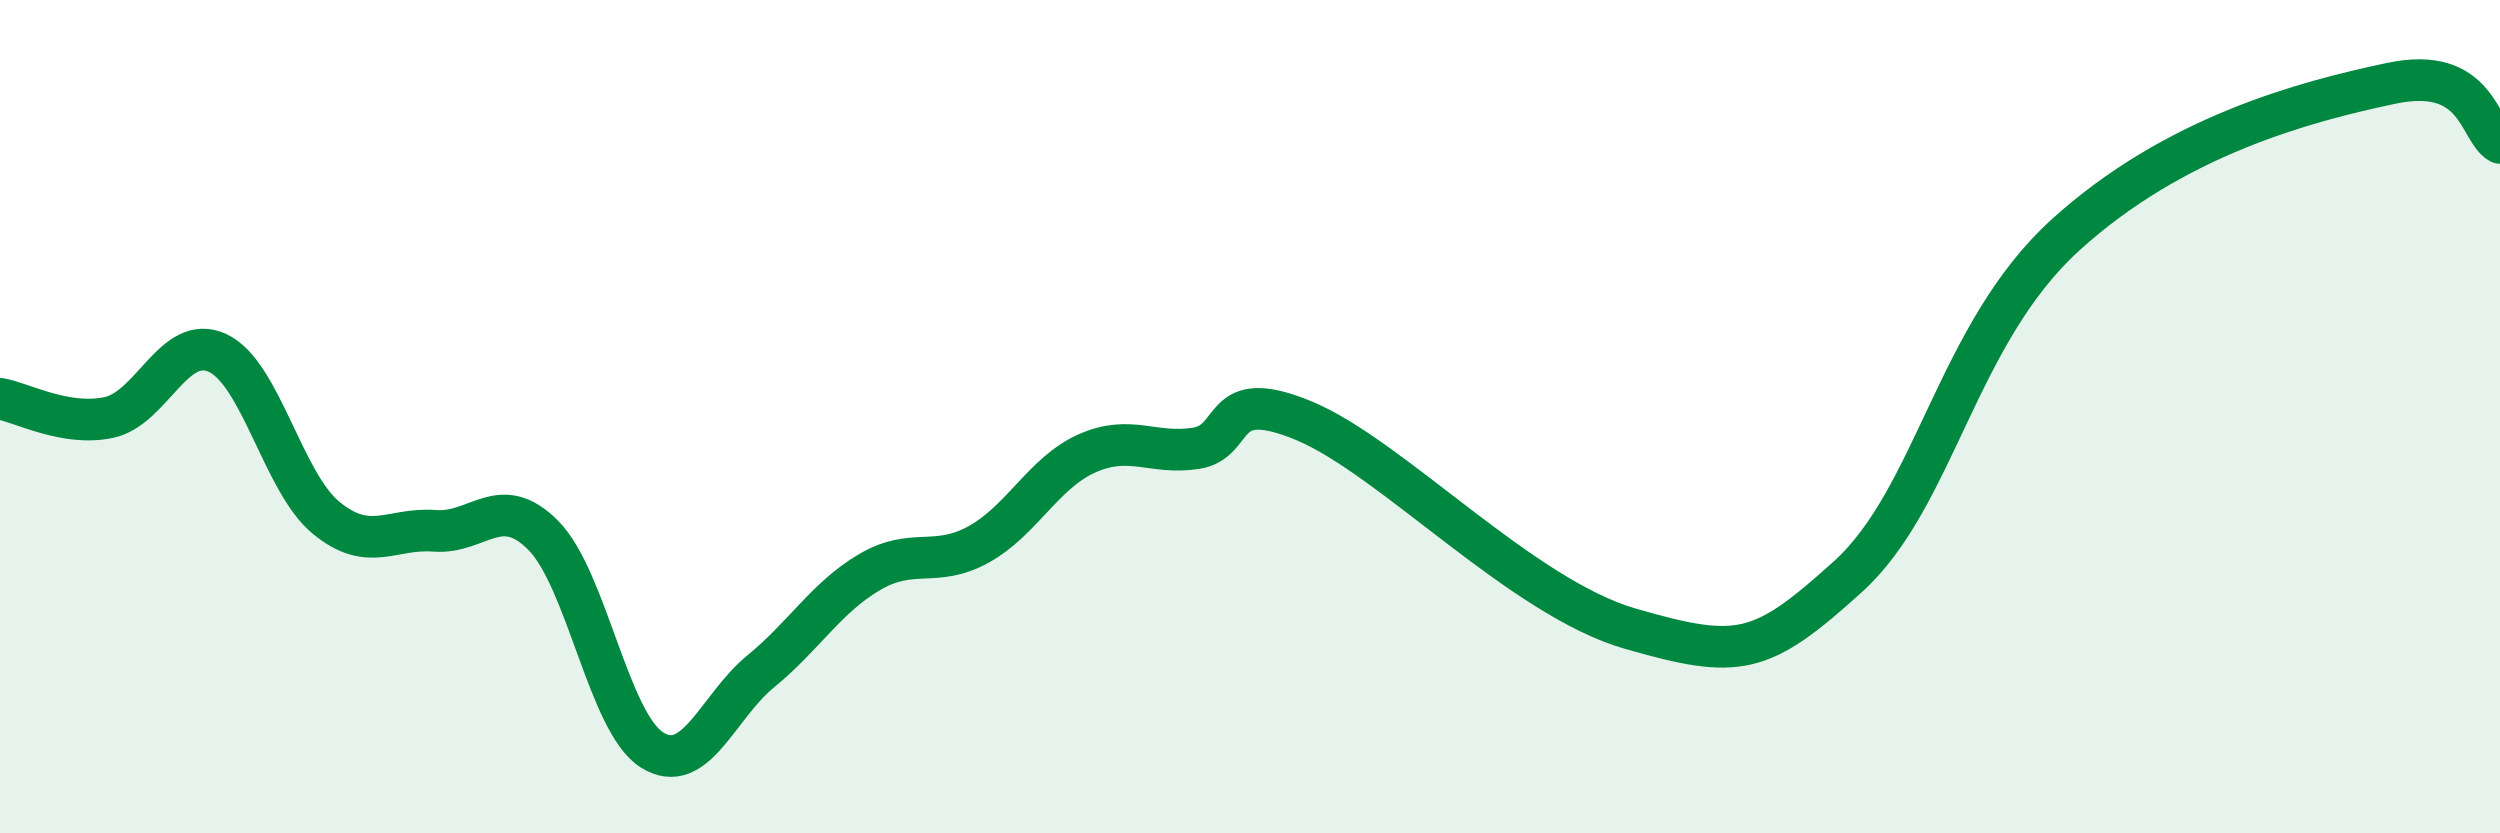
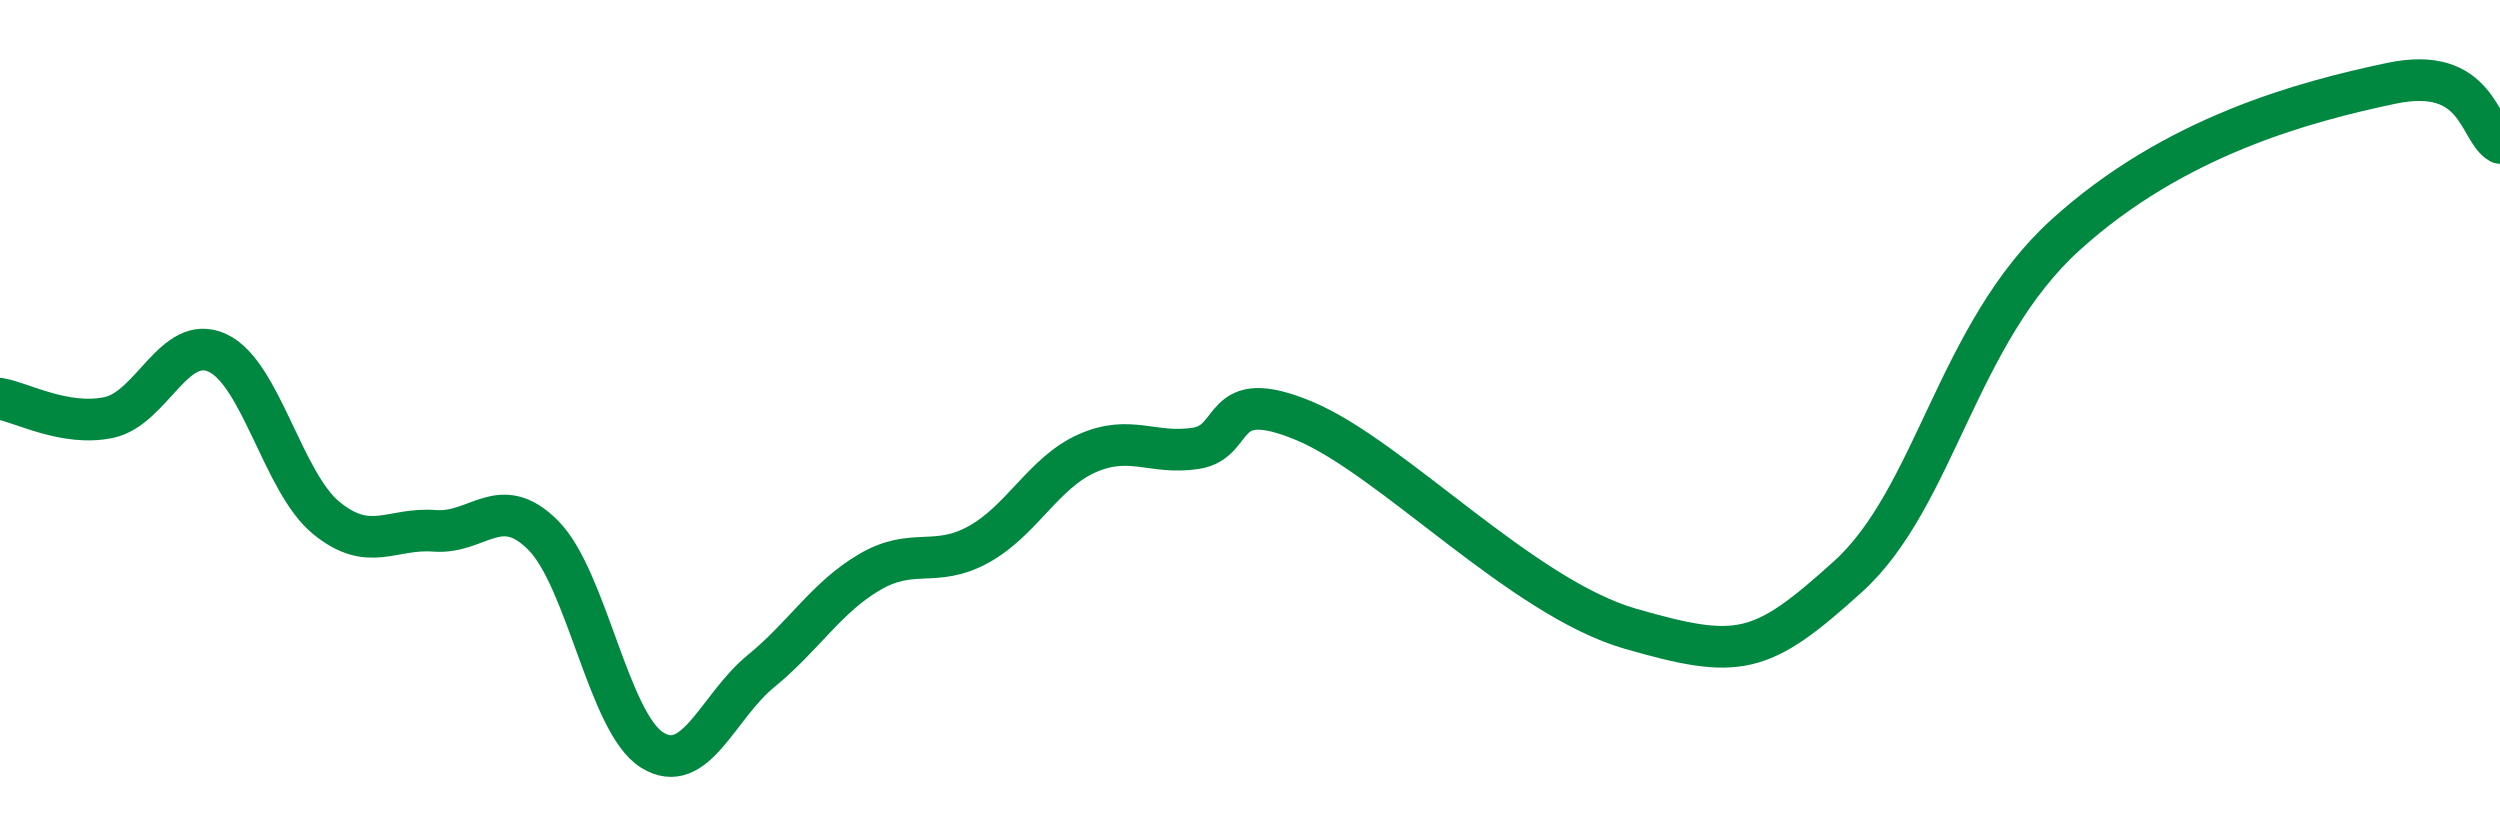
<svg xmlns="http://www.w3.org/2000/svg" width="60" height="20" viewBox="0 0 60 20">
-   <path d="M 0,9.57 C 0.52,9.66 1.57,10.24 2.61,10.02 C 3.65,9.8 4.18,7.99 5.22,8.47 C 6.26,8.95 6.79,11.58 7.83,12.43 C 8.87,13.28 9.39,12.66 10.43,12.74 C 11.47,12.82 12,11.8 13.04,12.85 C 14.08,13.9 14.61,17.35 15.65,18 C 16.69,18.65 17.22,16.96 18.26,16.11 C 19.3,15.26 19.83,14.34 20.87,13.73 C 21.91,13.12 22.44,13.64 23.48,13.07 C 24.52,12.5 25.05,11.34 26.09,10.88 C 27.13,10.42 27.66,10.92 28.7,10.76 C 29.74,10.6 29.21,9.23 31.3,10.1 C 33.39,10.97 36.52,14.34 39.13,15.09 C 41.74,15.84 42.26,15.73 44.35,13.84 C 46.44,11.95 46.96,8.01 49.57,5.64 C 52.18,3.27 55.3,2.44 57.39,2 C 59.48,1.56 59.48,3.14 60,3.43L60 20L0 20Z" fill="#008740" opacity="0.1" stroke-linecap="round" stroke-linejoin="round" />
  <path d="M 0,9.57 C 0.52,9.66 1.57,10.24 2.61,10.02 C 3.65,9.8 4.18,7.99 5.22,8.47 C 6.26,8.95 6.79,11.58 7.83,12.43 C 8.87,13.28 9.39,12.66 10.43,12.74 C 11.47,12.82 12,11.8 13.04,12.85 C 14.08,13.9 14.61,17.35 15.65,18 C 16.69,18.65 17.22,16.96 18.26,16.11 C 19.3,15.26 19.83,14.34 20.87,13.73 C 21.91,13.12 22.44,13.64 23.48,13.07 C 24.52,12.5 25.05,11.34 26.09,10.88 C 27.13,10.42 27.66,10.92 28.7,10.76 C 29.74,10.6 29.21,9.23 31.3,10.1 C 33.39,10.97 36.52,14.34 39.13,15.09 C 41.74,15.84 42.26,15.73 44.35,13.84 C 46.44,11.95 46.96,8.01 49.57,5.64 C 52.18,3.27 55.3,2.44 57.39,2 C 59.48,1.56 59.48,3.14 60,3.43" stroke="#008740" stroke-width="1" fill="none" stroke-linecap="round" stroke-linejoin="round" />
</svg>